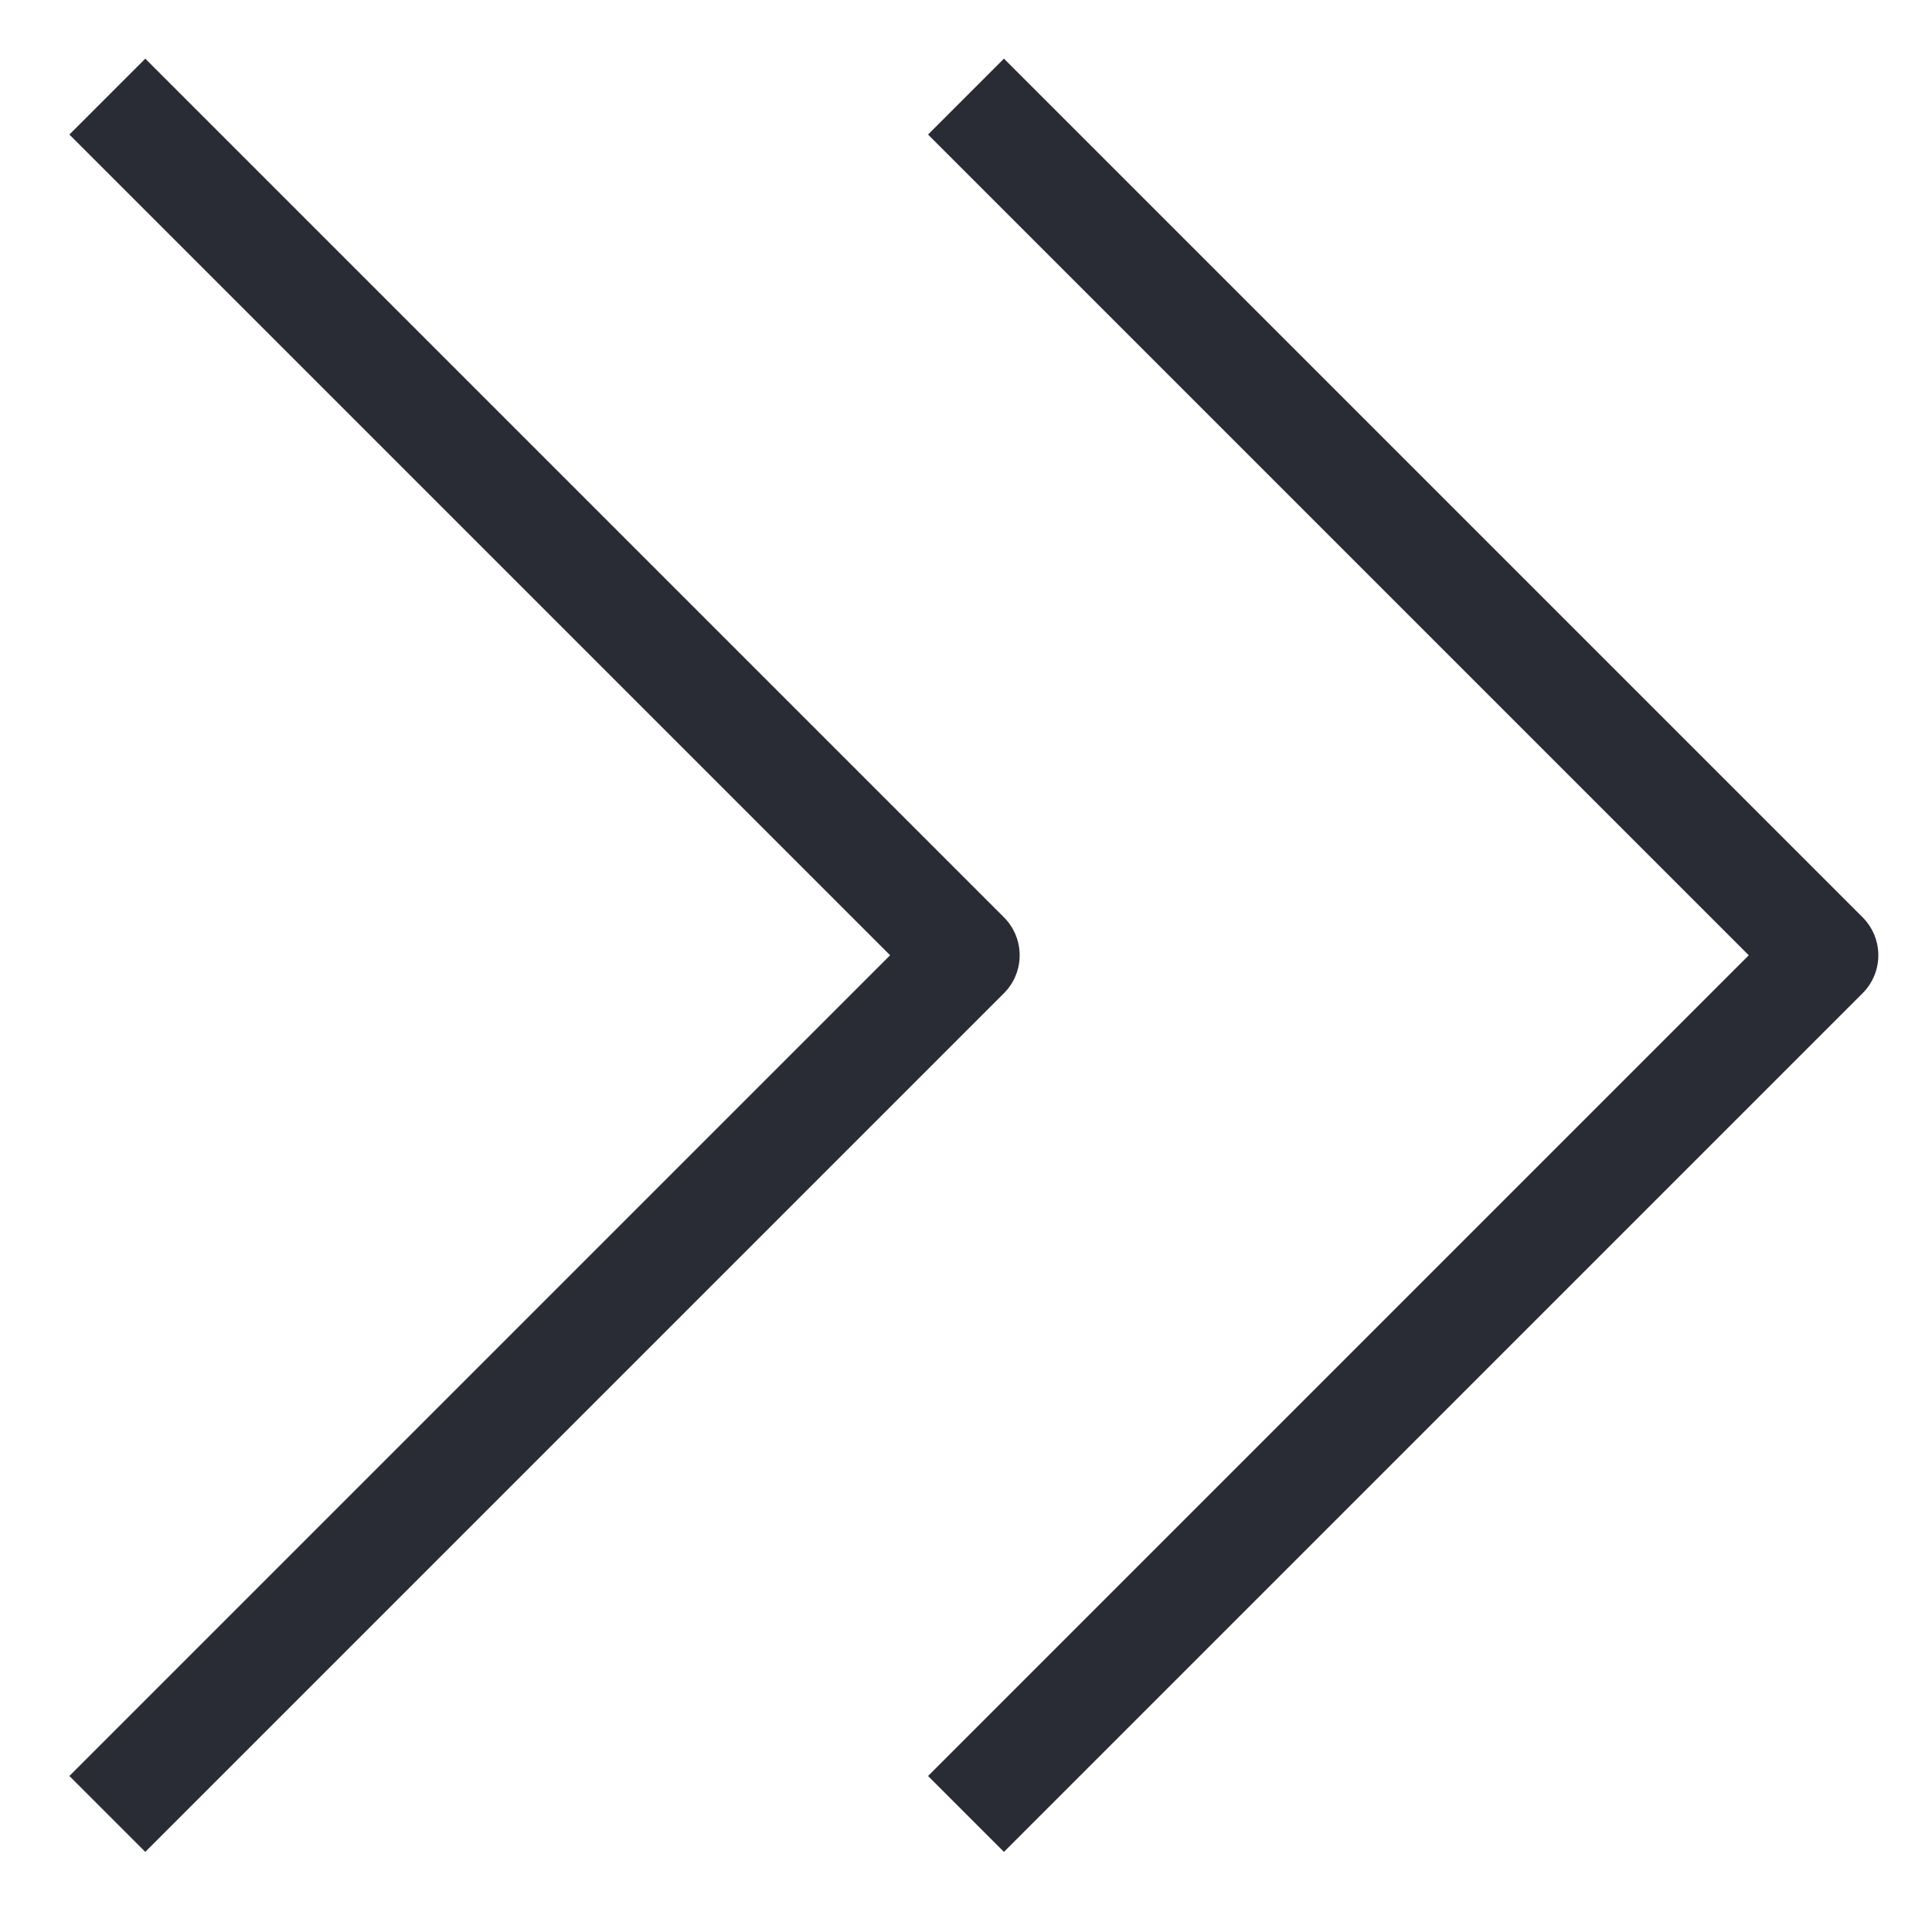
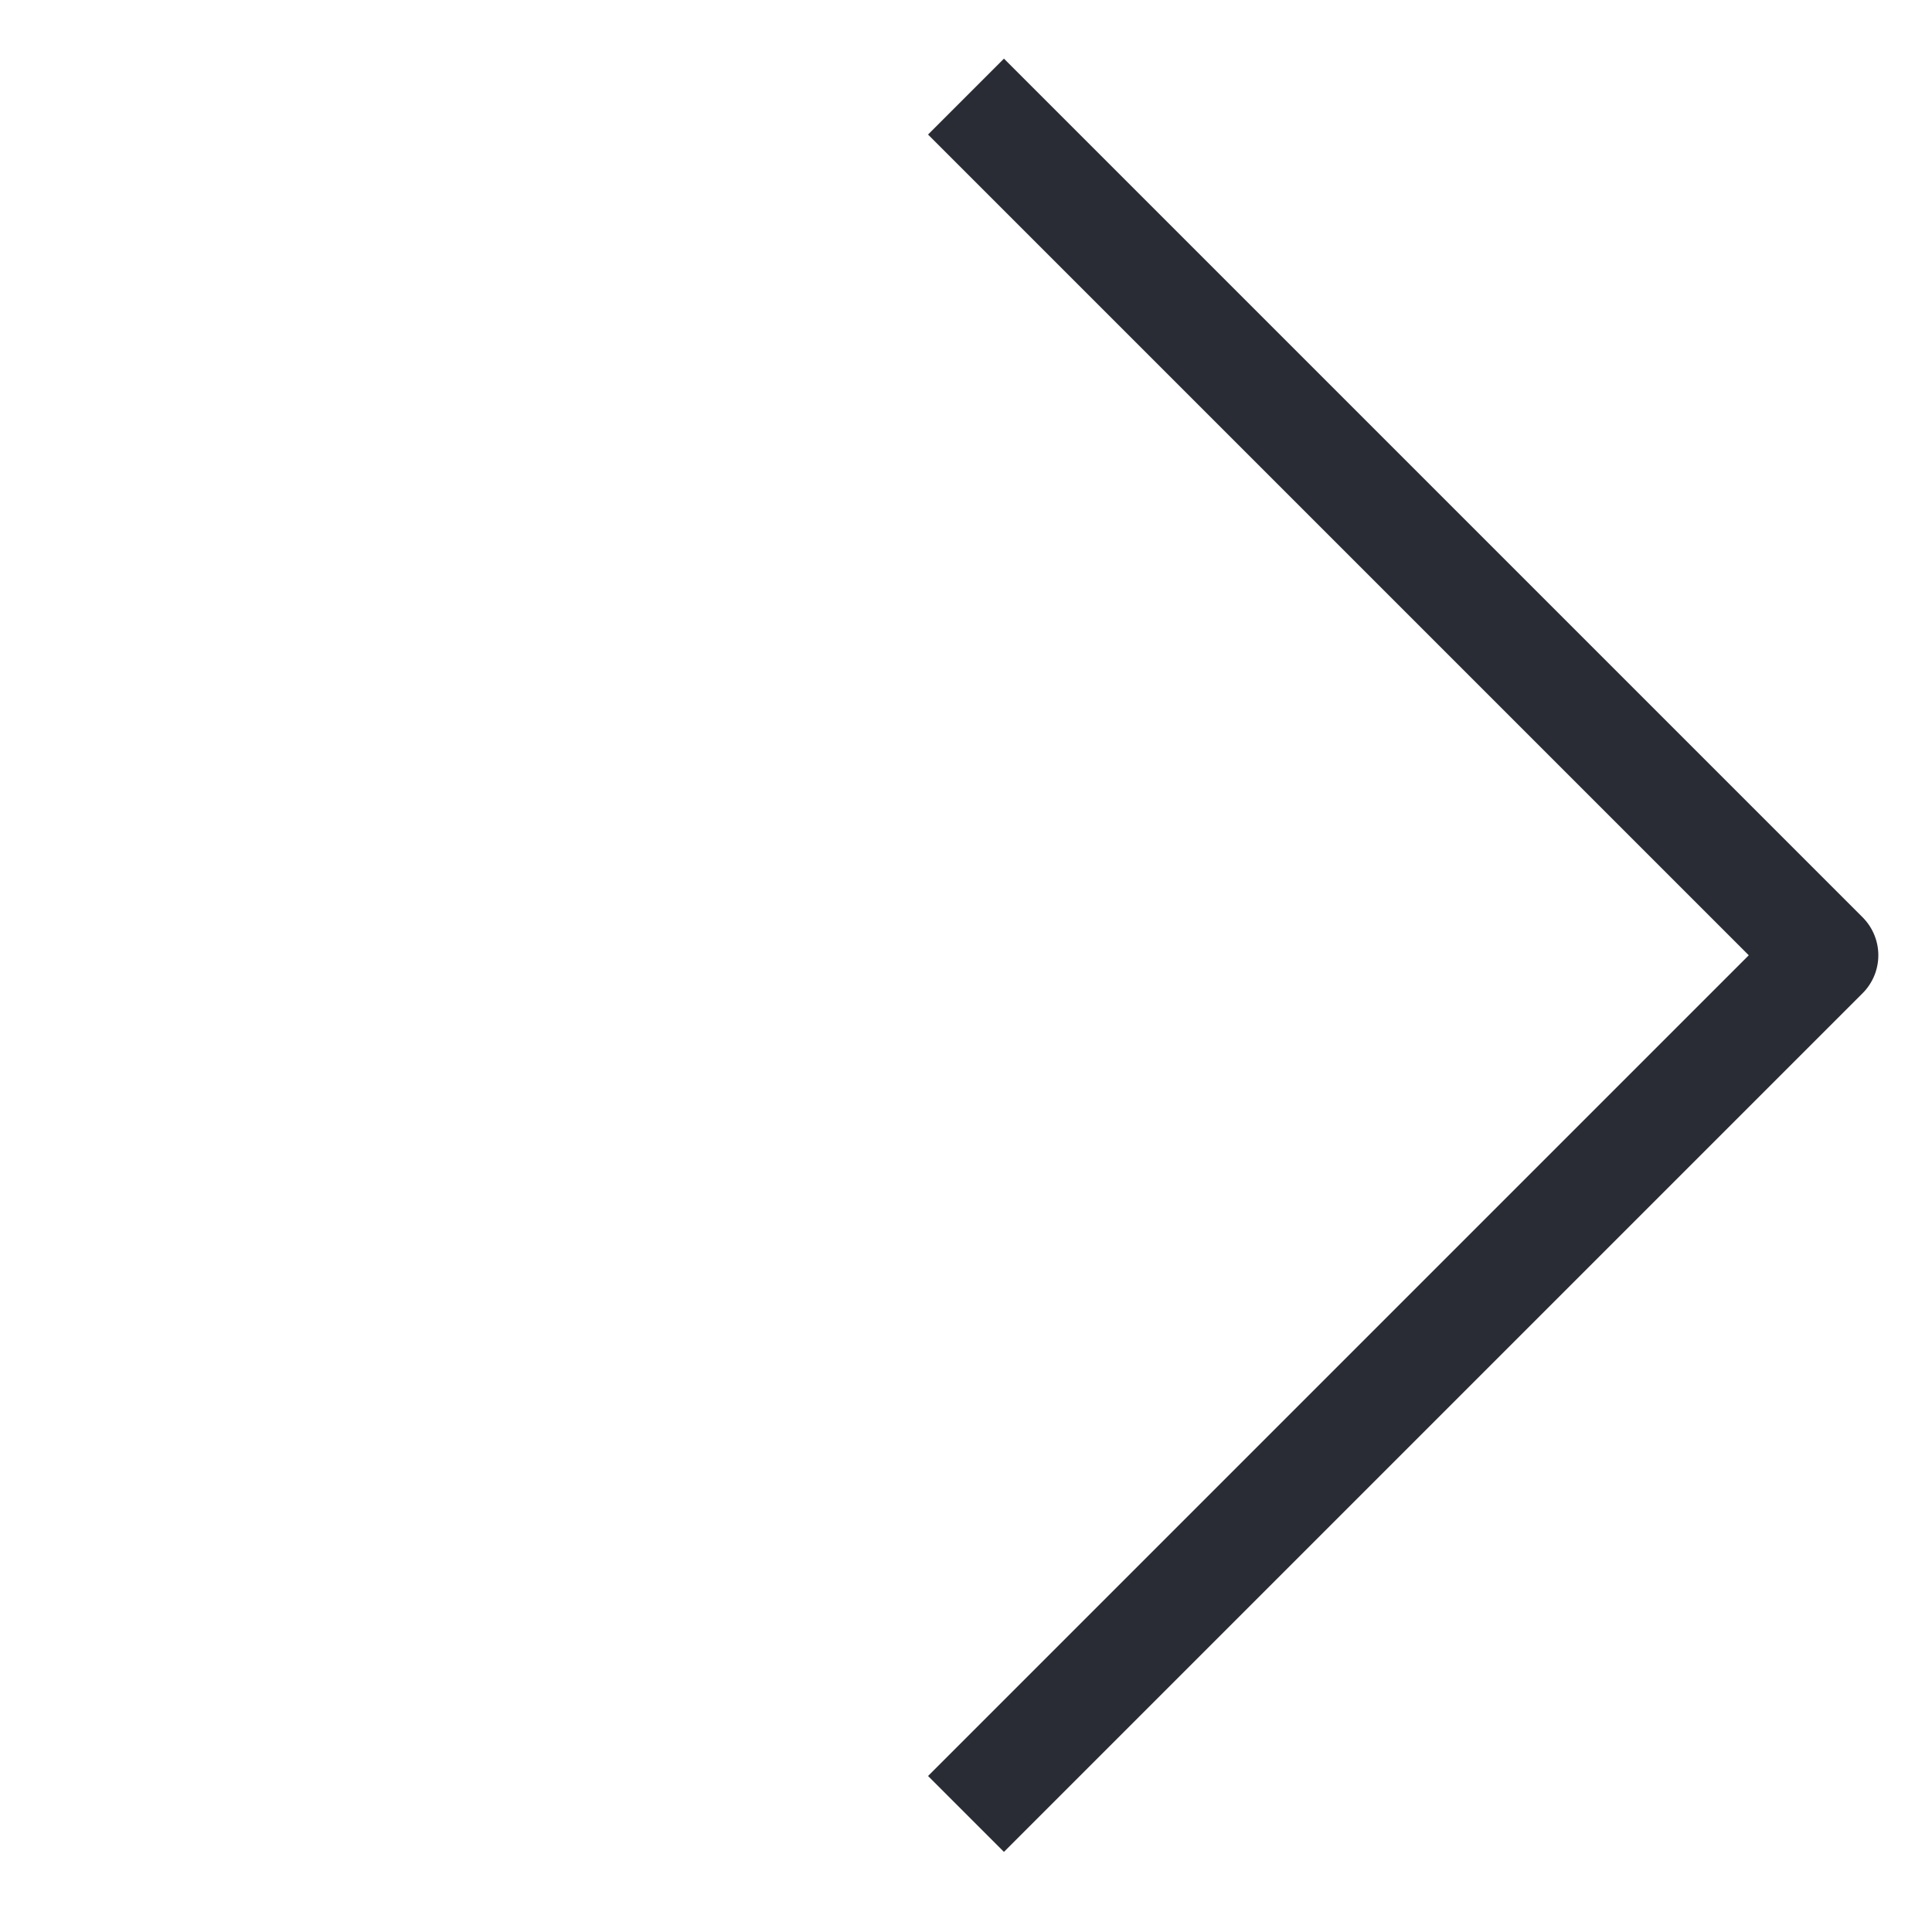
<svg xmlns="http://www.w3.org/2000/svg" width="18" height="18" viewBox="0 0 18 18" fill="none">
  <g id="Group 506">
-     <path id="Vector 5" d="M1 0.9L9 8.9L1 16.9" stroke="#292C34" stroke-linejoin="round" />
    <path id="Vector 6" d="M9 0.9L17 8.9L9 16.9" stroke="#292C34" stroke-linejoin="round" />
  </g>
</svg>